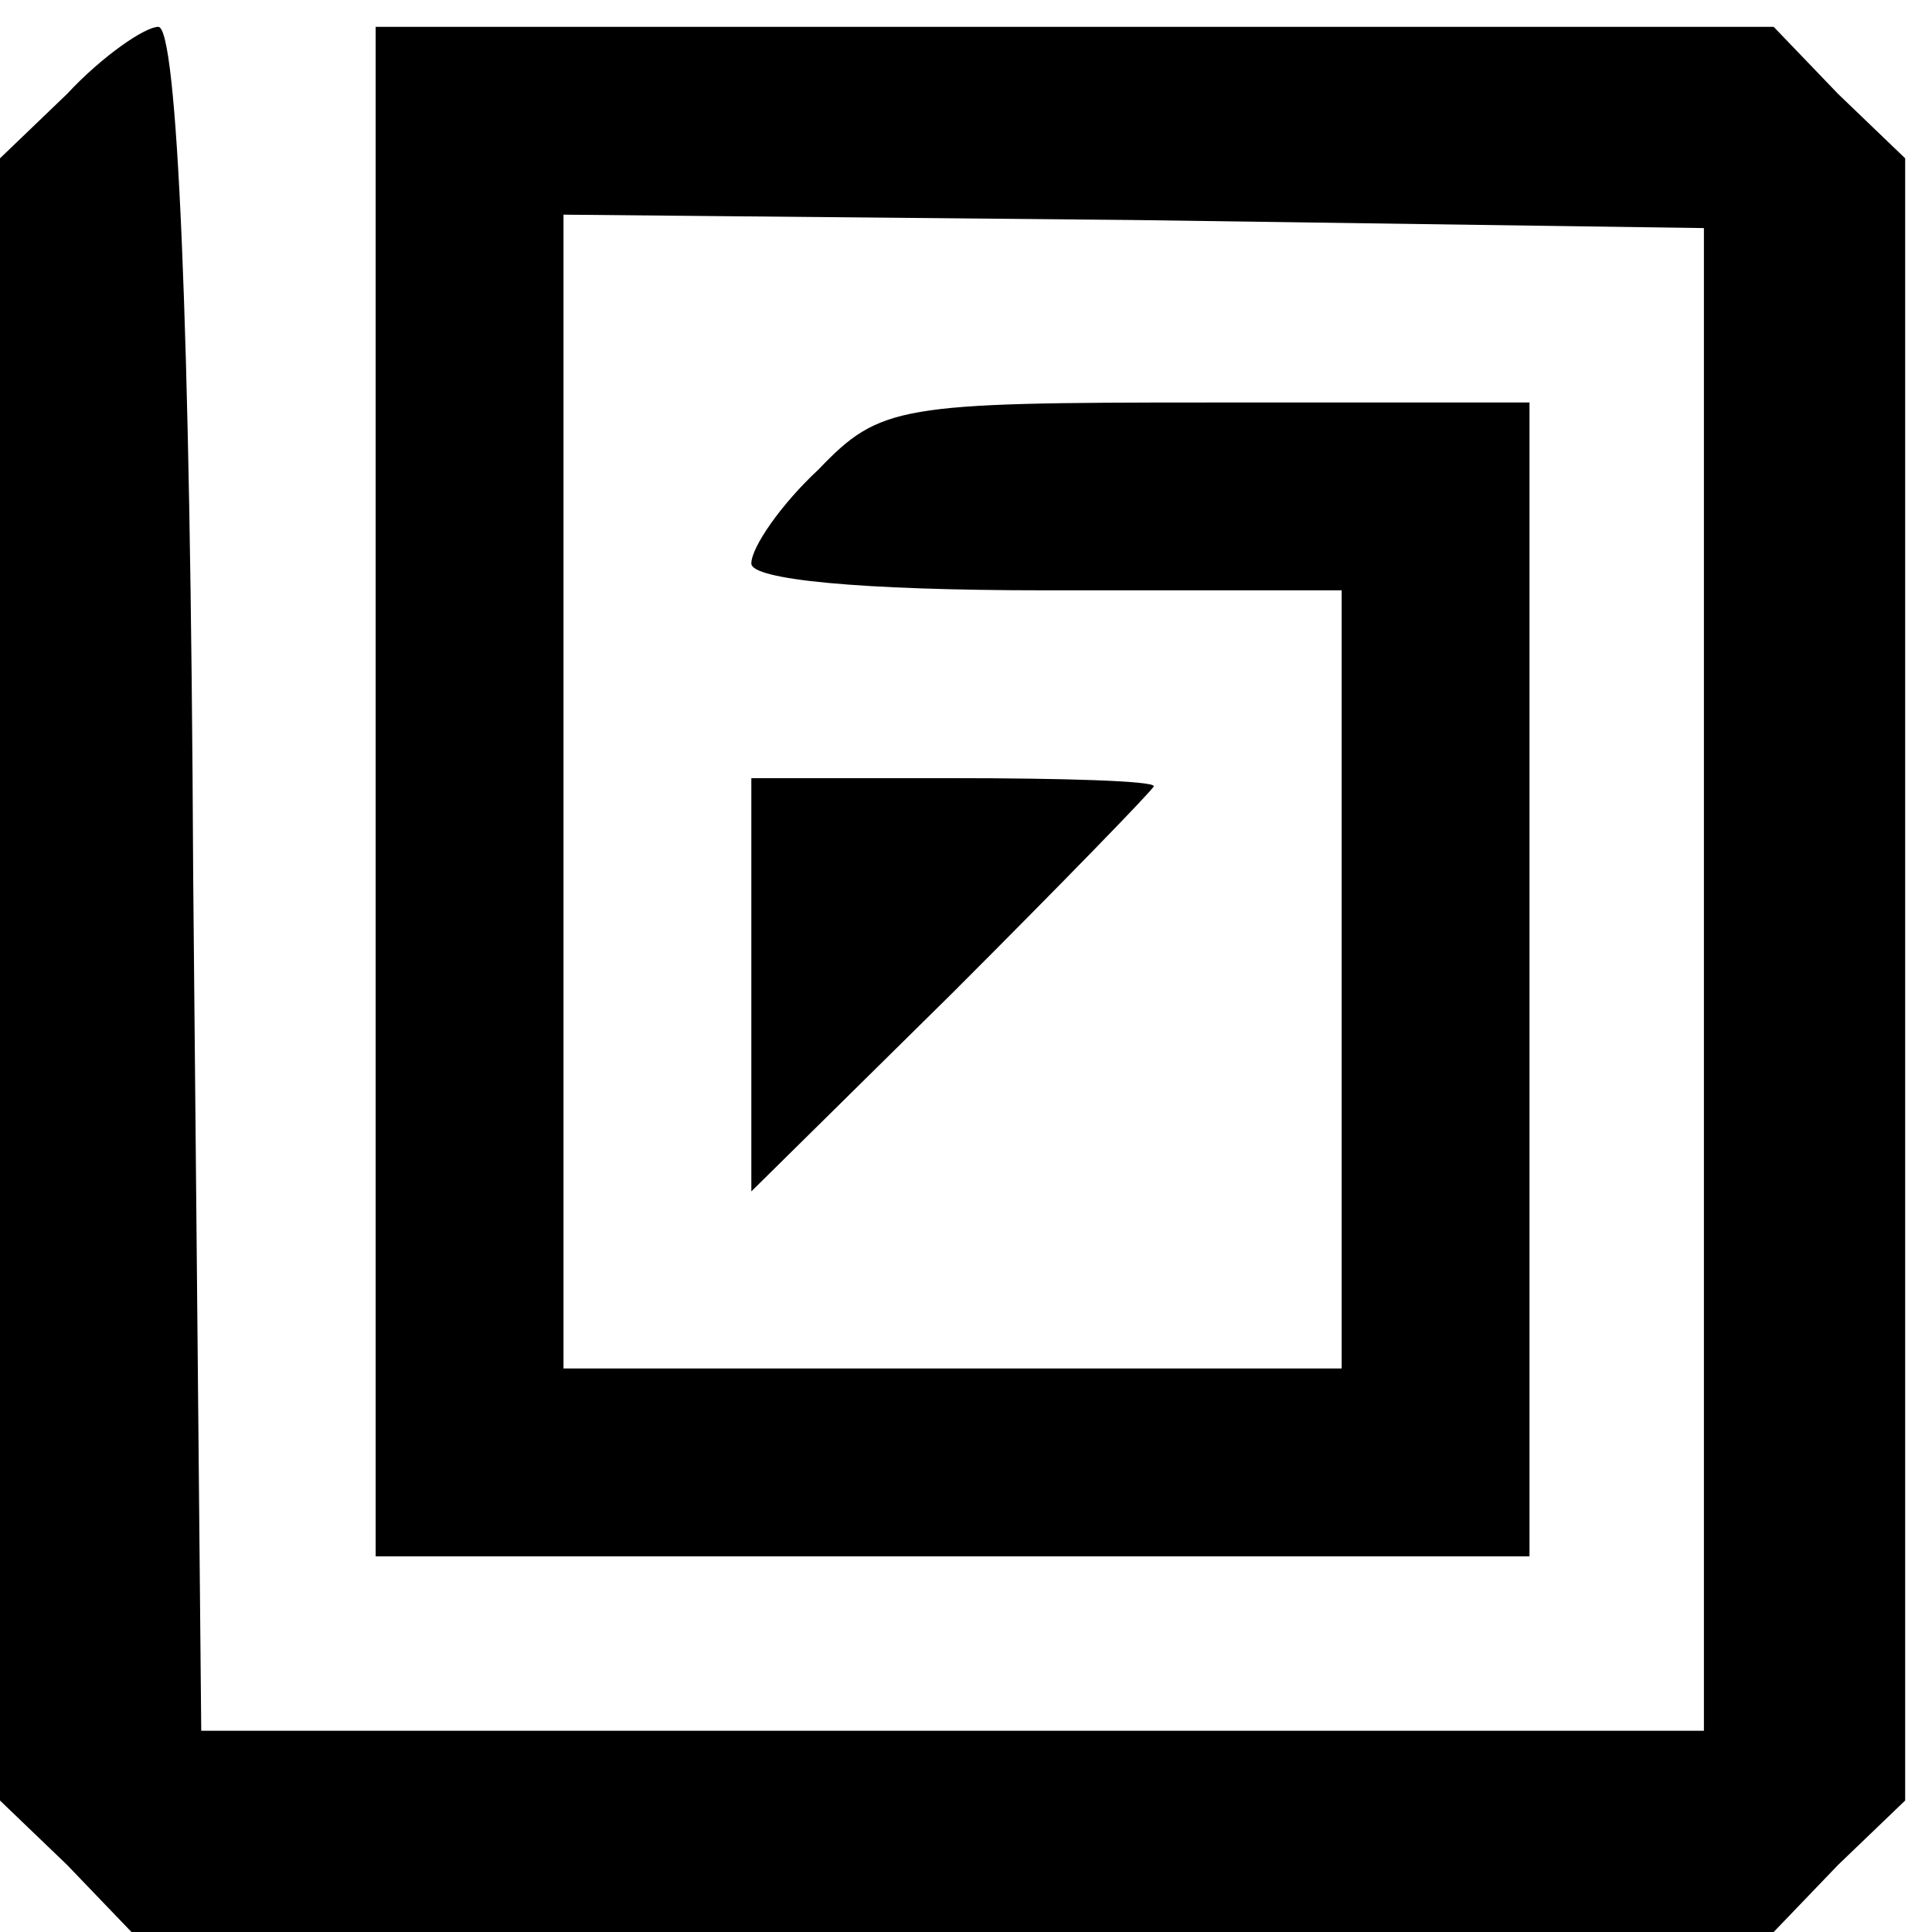
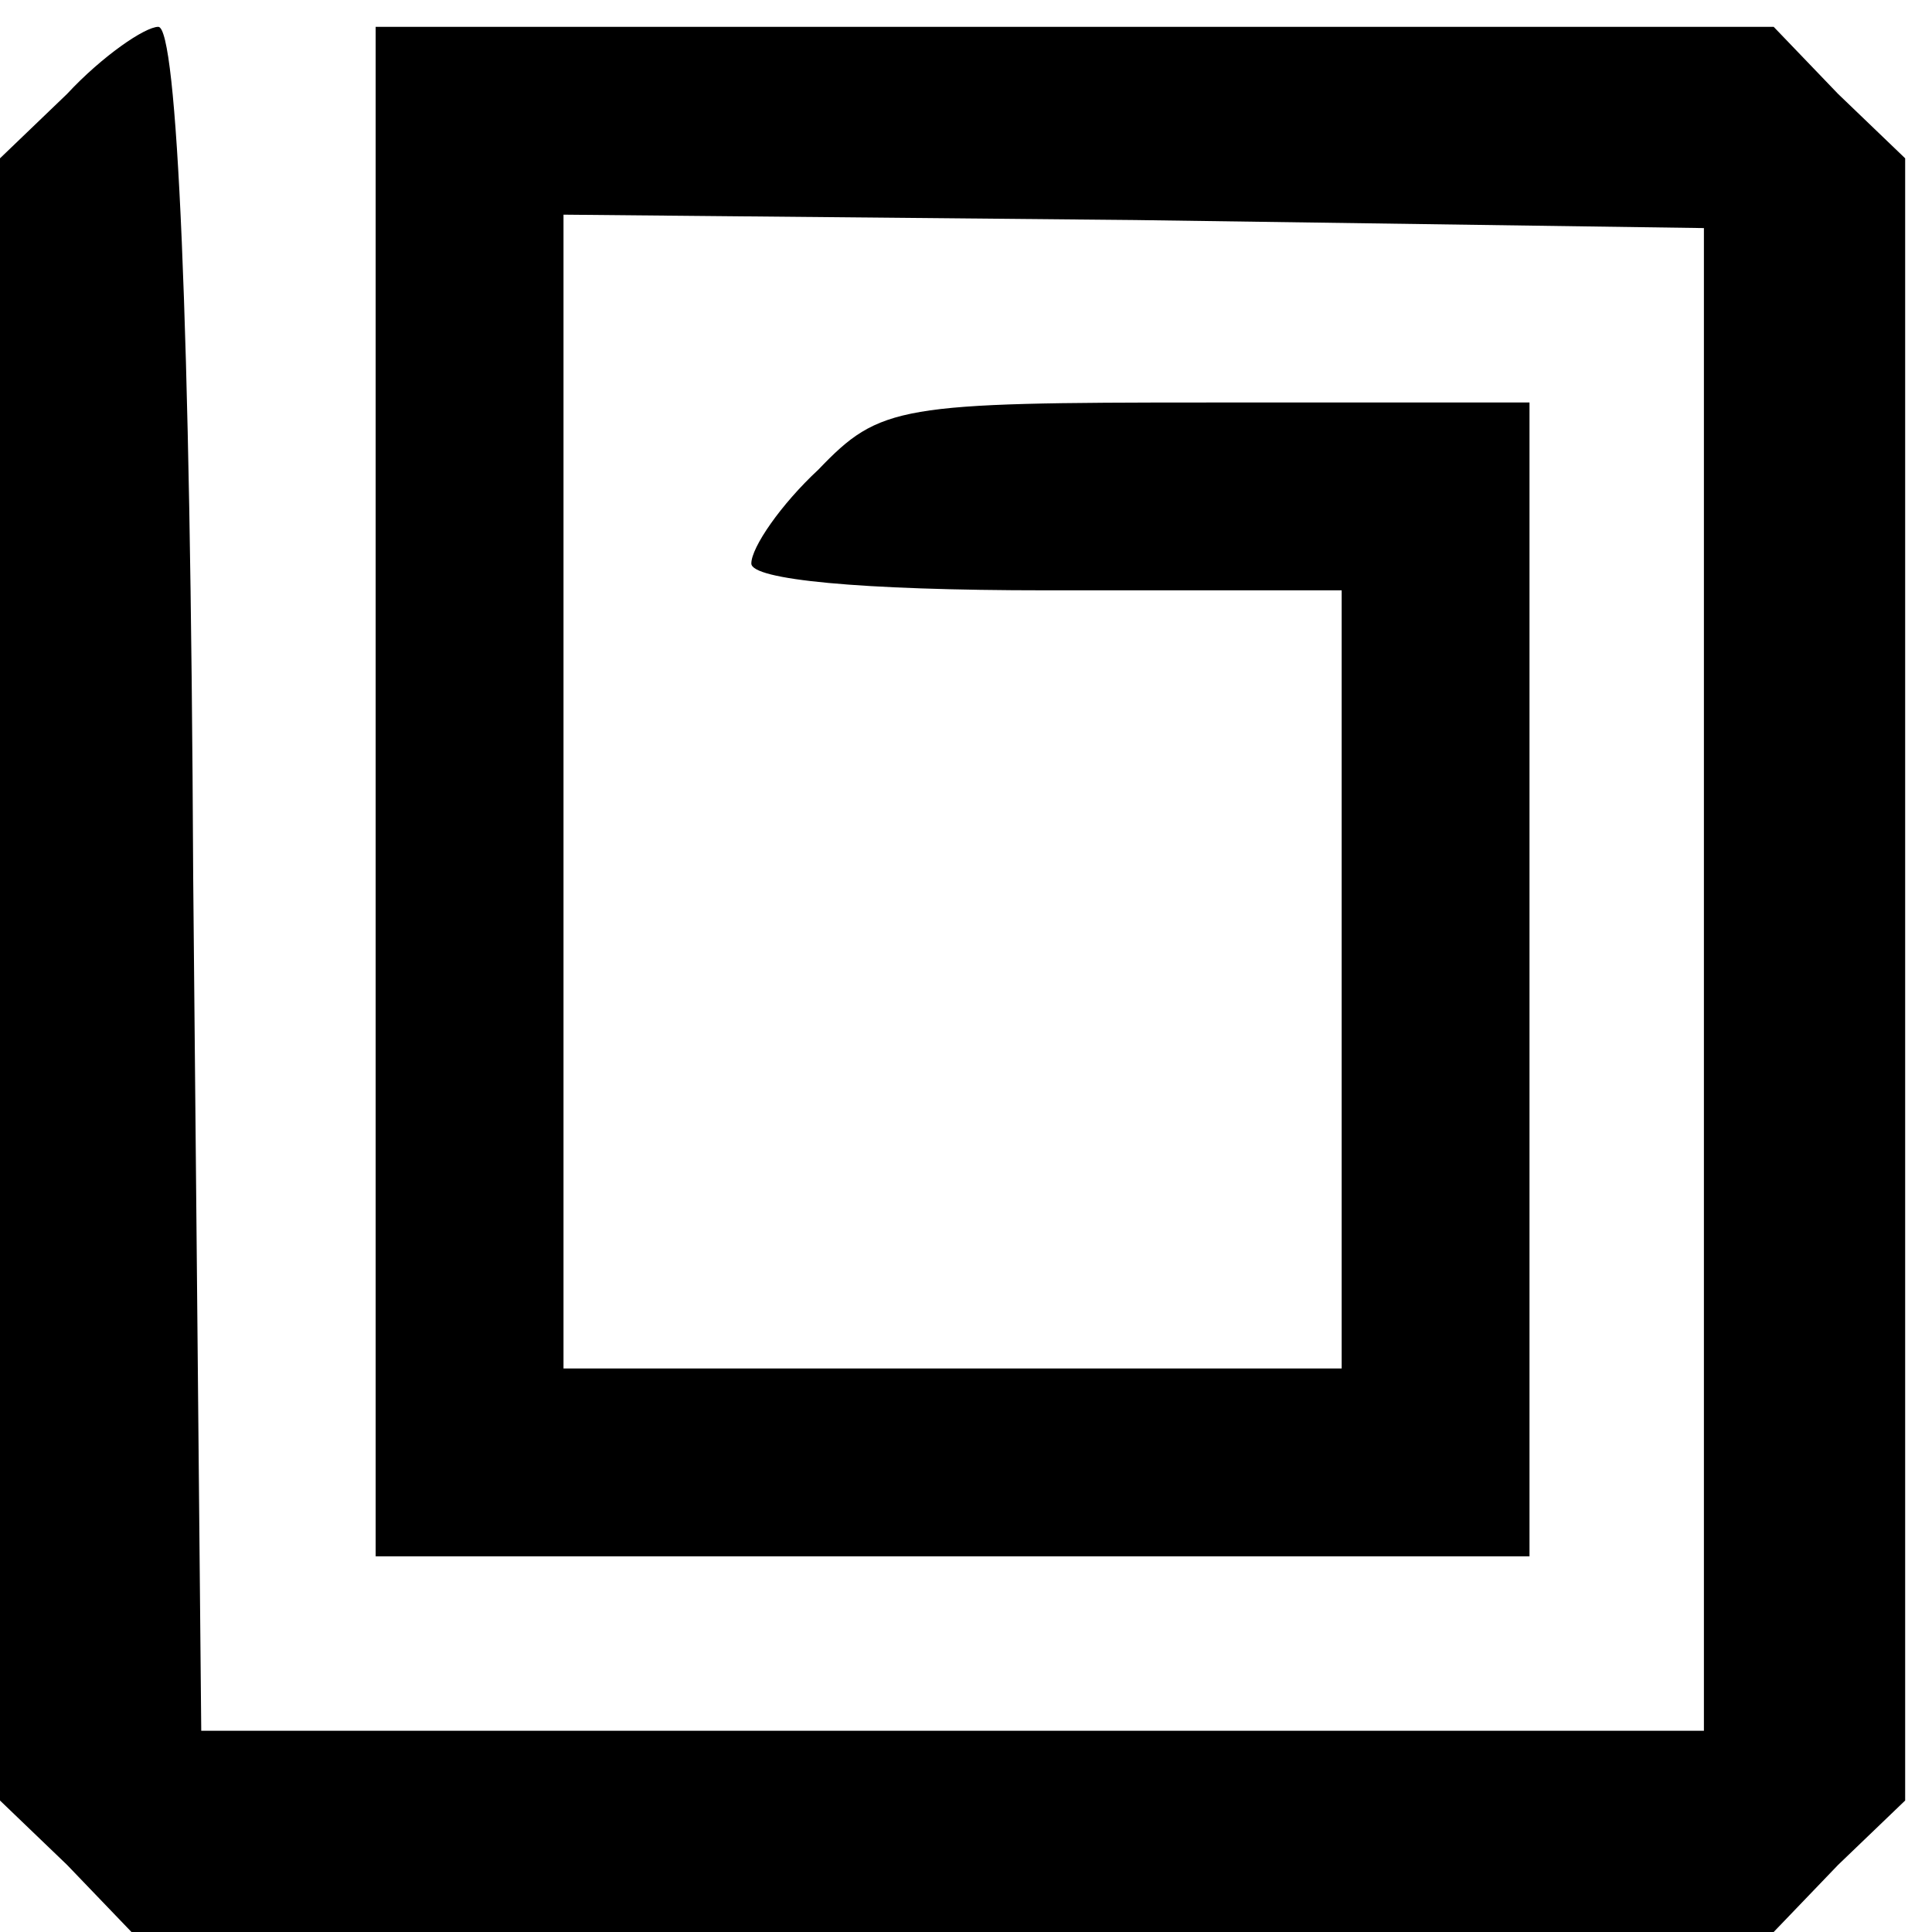
<svg xmlns="http://www.w3.org/2000/svg" version="1.0" width="72pt" height="72pt" viewBox="0 0 72 72" preserveAspectRatio="xMidYMid meet">
  <g transform="translate(0,72) scale(0.1,-0.1)" fill="#000000" stroke="none">
    <path d="M25 685 l-25 -24 0 -306 0 -306 25 -24 24 -25 306 0 306 0 24 25 25 24 0 306 0 306 -25 24 -24 25 -261 0 -260 0 0 -285 0 -285 215 0 215 0 0 215 0 215 -120 0 c-115 0 -122 -1 -145 -25 -14 -13 -25 -29 -25 -35 0 -6 40 -10 110 -10 l110 0 0 -145 0 -145 -145 0 -145 0 0 215 0 215 213 -2 212 -3 0 -280 0 -280 -280 0 -280 0 -3 318 c-1 209 -6 317 -13 317 -5 0 -21 -11 -34 -25z" />
-     <path d="M280 353 l0 -77 75 74 c41 41 75 76 75 77 0 2 -34 3 -75 3 l-75 0 0 -77z" />
  </g>
</svg>